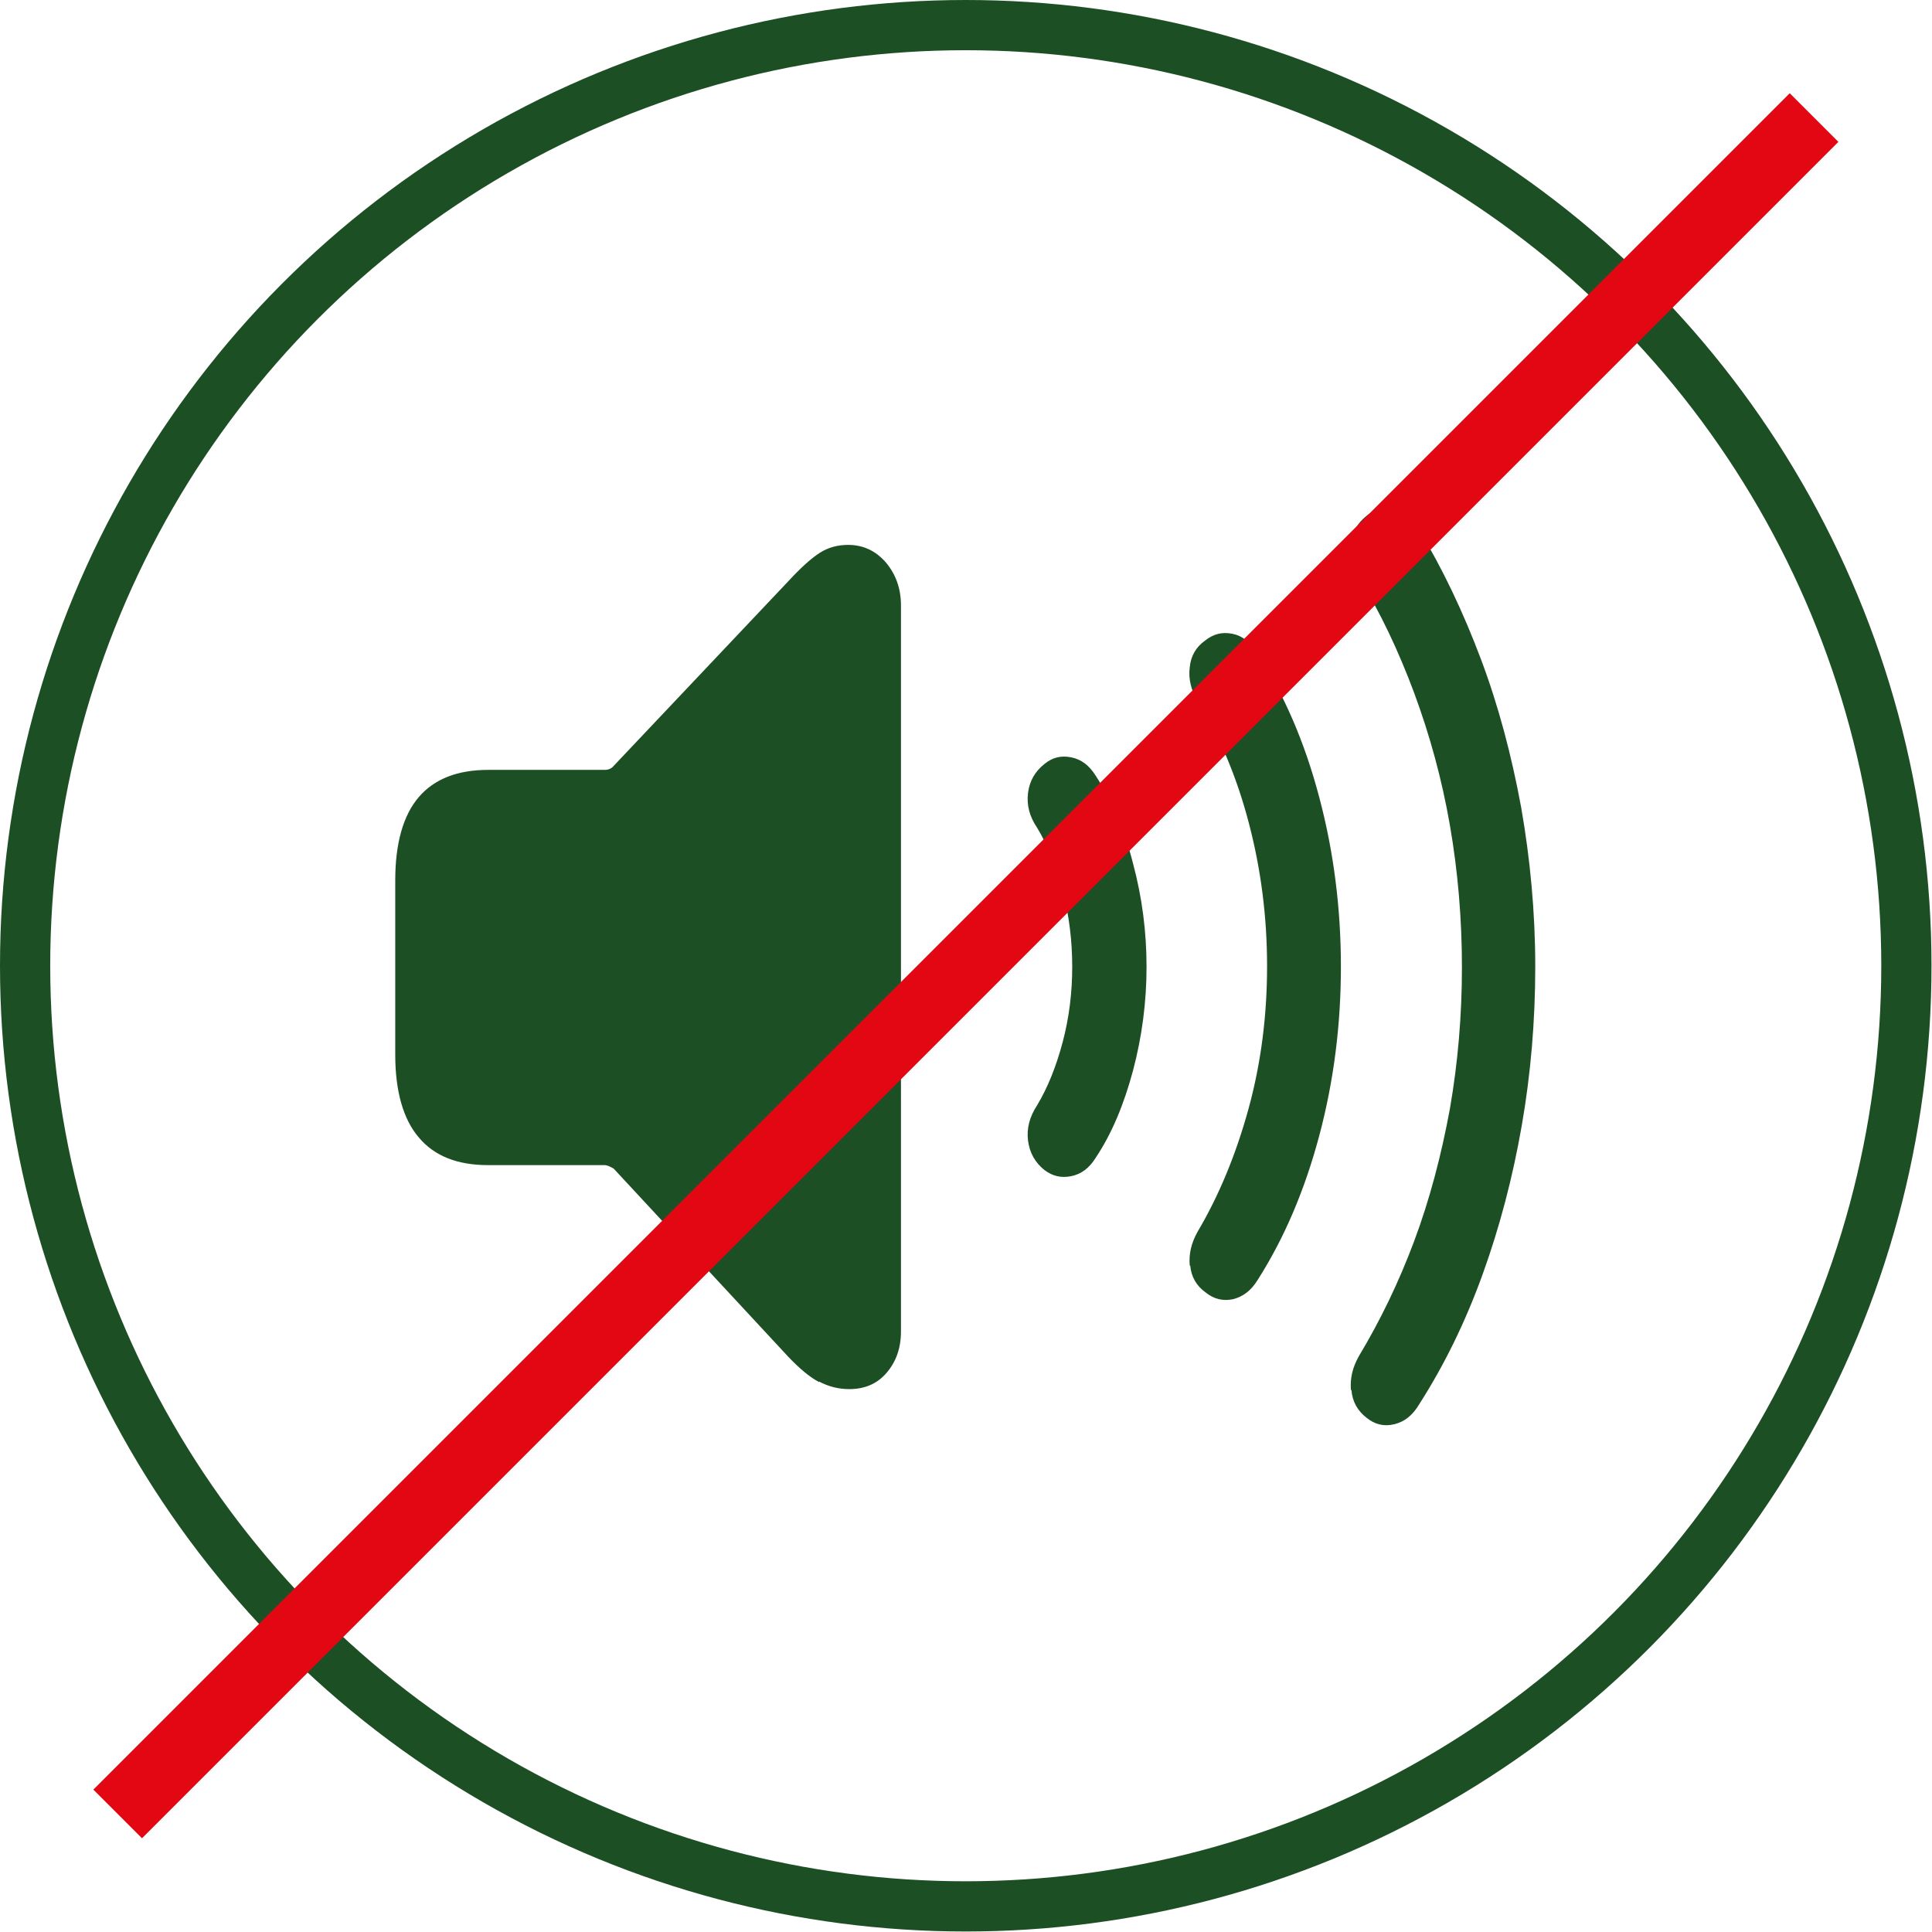
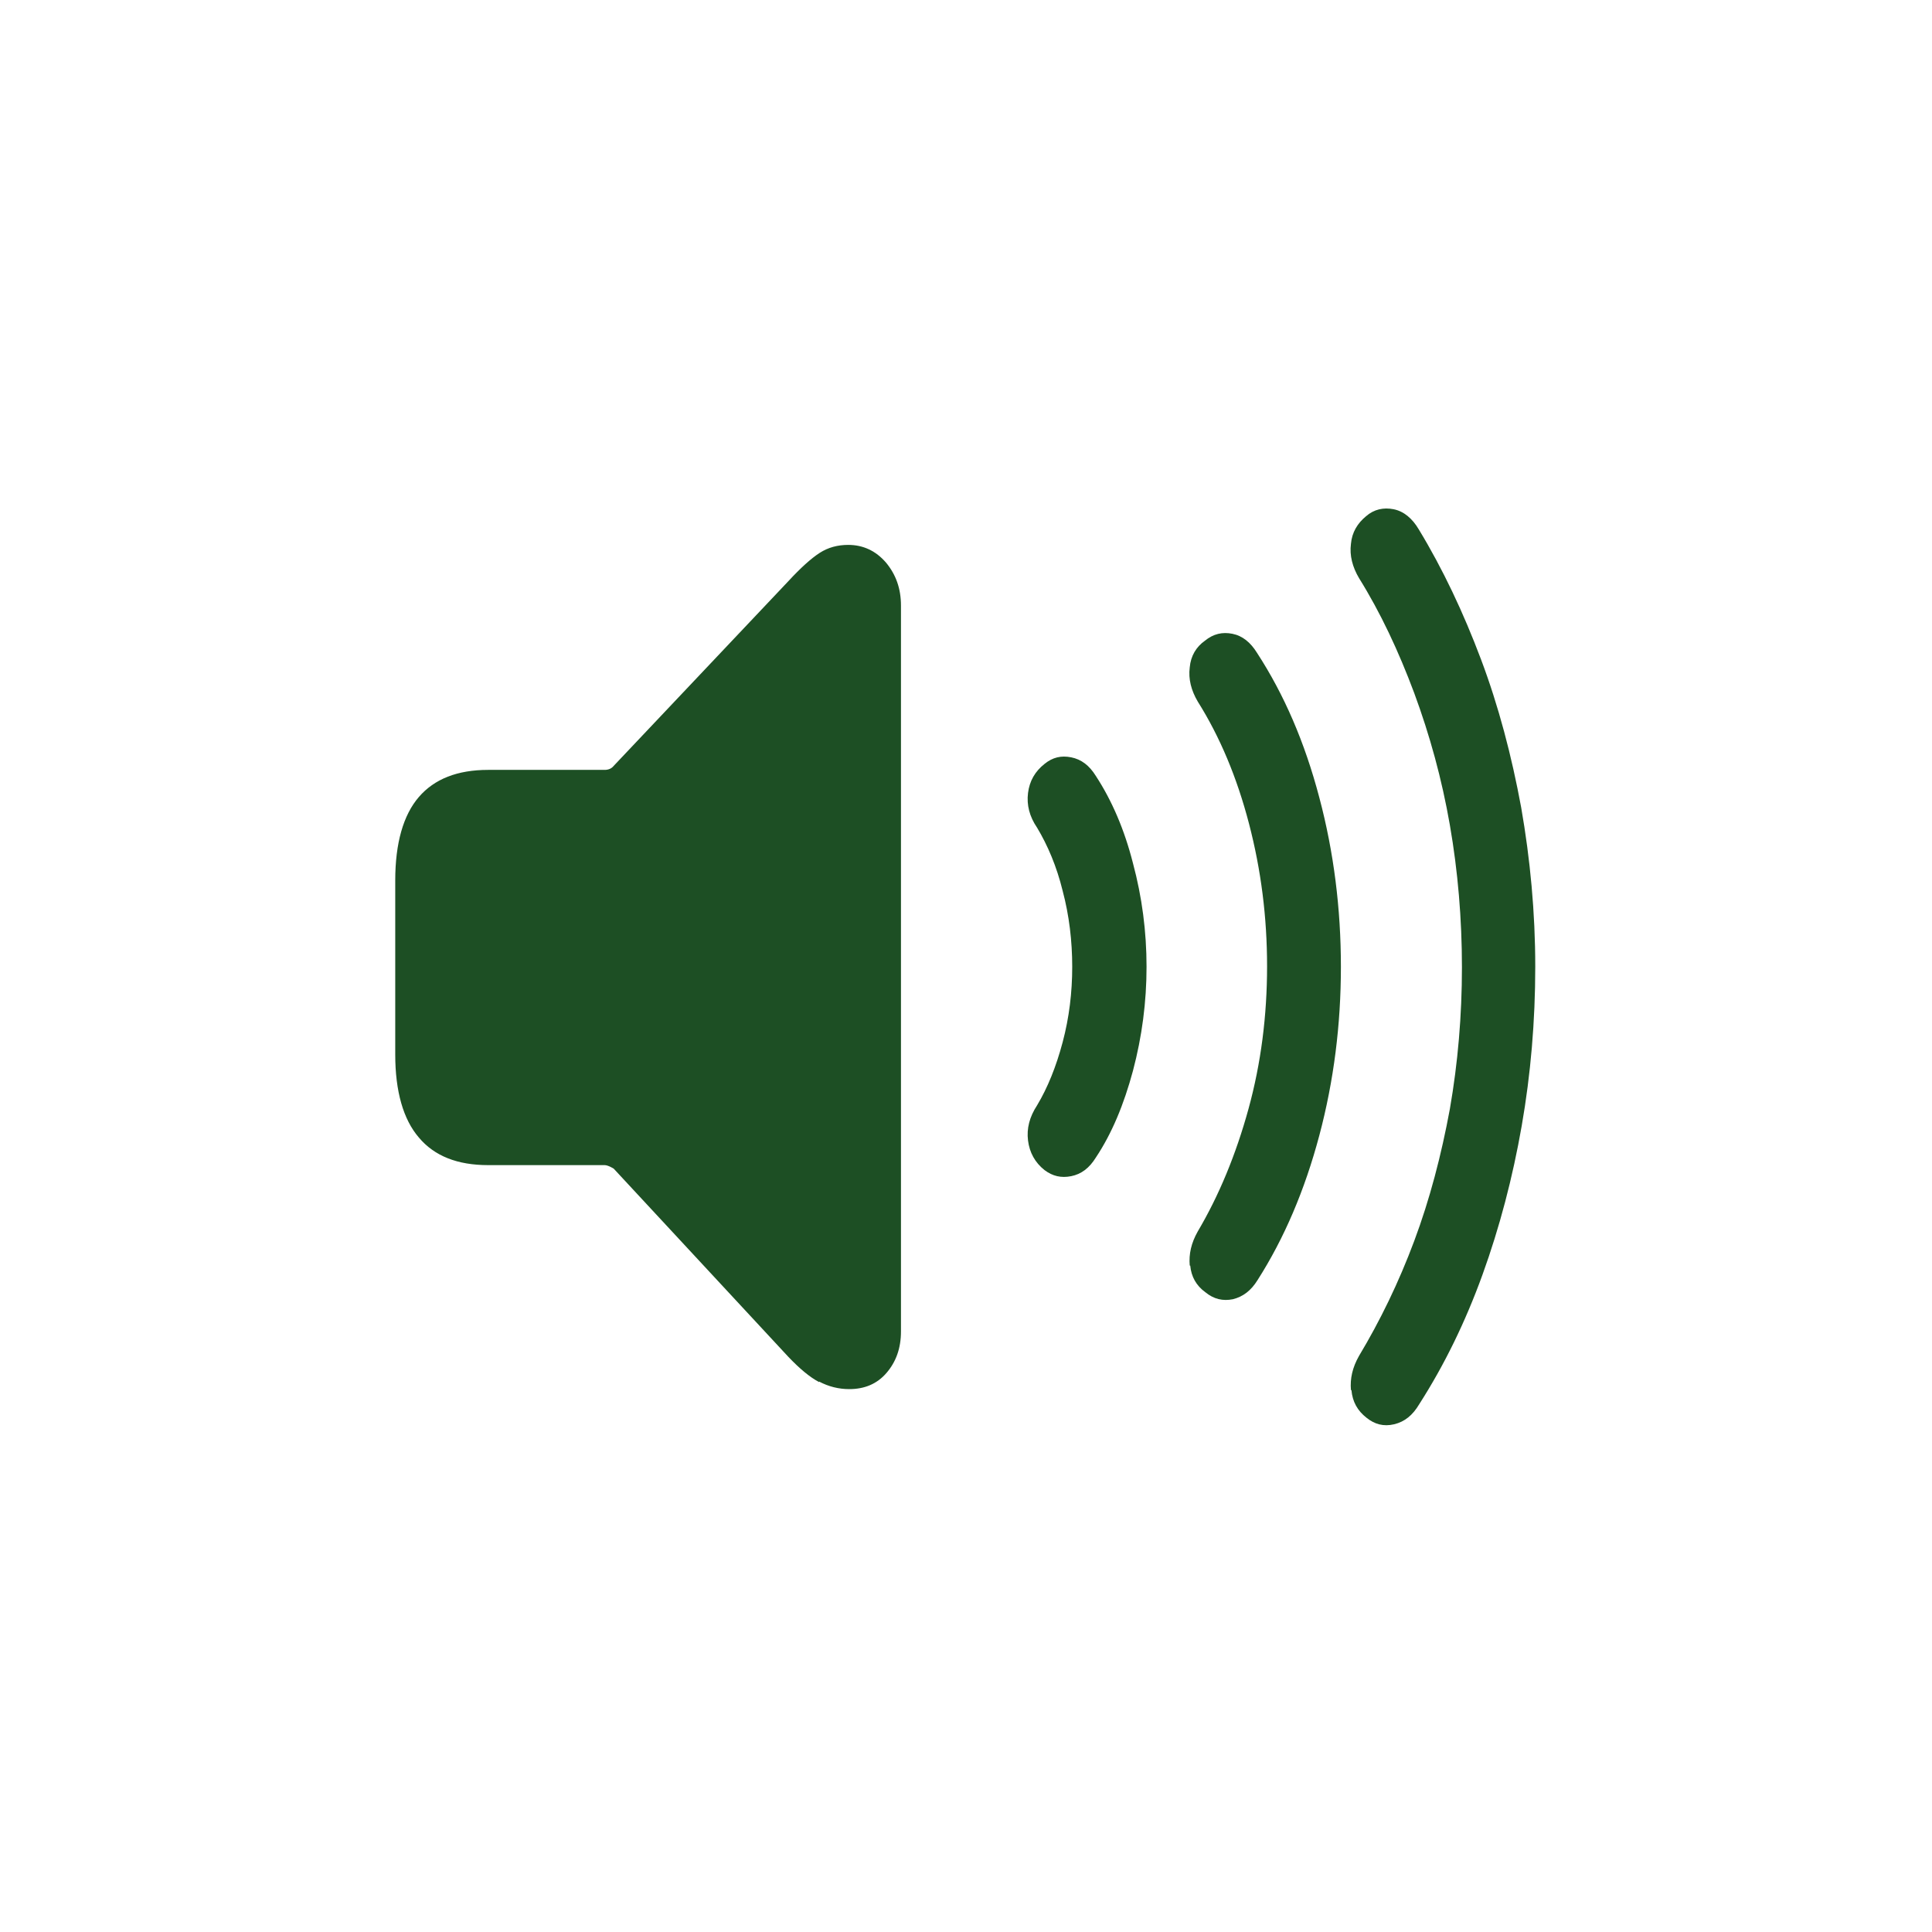
<svg xmlns="http://www.w3.org/2000/svg" id="Calque_2" data-name="Calque 2" viewBox="0 0 38.47 38.47">
  <defs>
    <style>
      .cls-1 {
        fill: none;
        stroke: #1d4f24;
        stroke-miterlimit: 10;
      }

      .cls-2 {
        fill: #e30613;
      }

      .cls-3 {
        fill: #1d4f24;
      }
    </style>
  </defs>
  <g id="Calque_1-2" data-name="Calque 1">
-     <circle class="cls-1" cx="19.23" cy="19.23" r="18.73" />
-     <path class="cls-3" d="M16.31,27.52c-.19-.1-.39-.27-.61-.5l-3.48-3.75s-.11-.07-.18-.07h-2.32c-.61,0-1.07-.18-1.38-.55-.31-.36-.47-.92-.47-1.65v-3.47c0-.74.16-1.3.47-1.66.31-.36.77-.54,1.38-.54h2.32c.08,0,.14-.03.18-.08l3.48-3.68c.24-.26.45-.45.62-.56s.36-.16.57-.16c.3,0,.55.12.75.35.2.24.3.52.3.86v14.45c0,.34-.1.61-.29.83-.19.22-.44.32-.74.32-.21,0-.41-.05-.6-.15ZM20.47,22.71c-.03-.24.03-.47.18-.7.21-.35.38-.77.51-1.26.13-.49.19-.99.19-1.5s-.06-1.02-.19-1.51c-.12-.49-.3-.91-.51-1.26-.15-.22-.21-.45-.18-.69.03-.24.14-.43.33-.58.16-.13.33-.17.53-.13.2.04.36.16.49.37.32.49.57,1.07.74,1.74.18.67.27,1.36.27,2.06s-.09,1.39-.27,2.07c-.18.67-.42,1.25-.74,1.73-.13.21-.29.33-.49.37-.2.04-.37,0-.53-.12-.19-.15-.3-.35-.33-.59ZM23.69,25.2c-.02-.23.03-.45.16-.68.42-.71.76-1.53,1.01-2.44.25-.91.37-1.86.37-2.84s-.12-1.92-.36-2.84c-.24-.92-.58-1.73-1.02-2.43-.13-.22-.19-.45-.16-.68.02-.23.13-.41.3-.53.17-.14.35-.18.55-.14.2.04.36.17.49.38.54.83.95,1.78,1.24,2.88.29,1.09.43,2.22.43,3.37s-.14,2.27-.43,3.36c-.29,1.09-.7,2.05-1.23,2.88-.13.21-.29.33-.49.38-.2.04-.38,0-.55-.14-.18-.13-.28-.31-.3-.53ZM26.9,27.68c-.02-.23.03-.45.16-.68.42-.7.79-1.46,1.1-2.29.31-.83.54-1.71.71-2.63.16-.92.24-1.86.24-2.82s-.08-1.91-.24-2.83c-.16-.92-.4-1.79-.71-2.63-.31-.83-.67-1.6-1.1-2.29-.13-.22-.19-.45-.16-.68.02-.23.13-.41.3-.55.16-.14.35-.18.55-.14.2.04.37.18.5.4.48.79.89,1.66,1.24,2.59.35.93.61,1.92.8,2.95.18,1.03.28,2.09.28,3.17s-.09,2.14-.27,3.17c-.18,1.03-.44,2.02-.78,2.96-.34.94-.76,1.8-1.26,2.58-.13.22-.29.35-.5.4-.21.05-.39,0-.55-.13-.18-.14-.28-.32-.3-.55Z" />
-     <rect class="cls-2" x="-4.65" y="18.55" width="47.77" height="1.37" transform="translate(-7.97 19.23) rotate(-45)" />
+     <path class="cls-3" d="M16.31,27.52c-.19-.1-.39-.27-.61-.5l-3.48-3.75s-.11-.07-.18-.07h-2.32c-.61,0-1.07-.18-1.38-.55-.31-.36-.47-.92-.47-1.65v-3.47c0-.74.16-1.3.47-1.66.31-.36.77-.54,1.38-.54h2.32c.08,0,.14-.03.18-.08l3.48-3.68c.24-.26.45-.45.62-.56s.36-.16.57-.16c.3,0,.55.12.75.35.2.24.3.52.3.86v14.45c0,.34-.1.61-.29.83-.19.22-.44.32-.74.32-.21,0-.41-.05-.6-.15M20.47,22.71c-.03-.24.03-.47.18-.7.21-.35.38-.77.51-1.26.13-.49.19-.99.19-1.5s-.06-1.02-.19-1.51c-.12-.49-.3-.91-.51-1.26-.15-.22-.21-.45-.18-.69.03-.24.14-.43.33-.58.16-.13.33-.17.53-.13.2.04.36.16.49.37.32.49.57,1.07.74,1.74.18.67.27,1.36.27,2.06s-.09,1.39-.27,2.07c-.18.67-.42,1.25-.74,1.73-.13.21-.29.33-.49.37-.2.04-.37,0-.53-.12-.19-.15-.3-.35-.33-.59ZM23.69,25.2c-.02-.23.03-.45.16-.68.42-.71.76-1.53,1.01-2.44.25-.91.37-1.86.37-2.84s-.12-1.92-.36-2.84c-.24-.92-.58-1.73-1.02-2.43-.13-.22-.19-.45-.16-.68.02-.23.13-.41.3-.53.17-.14.35-.18.55-.14.2.04.36.17.49.38.54.83.95,1.78,1.24,2.88.29,1.09.43,2.22.43,3.37s-.14,2.27-.43,3.36c-.29,1.09-.7,2.05-1.23,2.88-.13.21-.29.33-.49.38-.2.04-.38,0-.55-.14-.18-.13-.28-.31-.3-.53ZM26.9,27.68c-.02-.23.03-.45.16-.68.42-.7.79-1.46,1.1-2.29.31-.83.54-1.71.71-2.63.16-.92.24-1.86.24-2.82s-.08-1.91-.24-2.83c-.16-.92-.4-1.79-.71-2.63-.31-.83-.67-1.6-1.1-2.29-.13-.22-.19-.45-.16-.68.02-.23.13-.41.3-.55.16-.14.35-.18.55-.14.2.04.37.18.5.4.48.79.89,1.66,1.24,2.59.35.93.61,1.92.8,2.95.18,1.03.28,2.09.28,3.17s-.09,2.14-.27,3.17c-.18,1.03-.44,2.02-.78,2.96-.34.94-.76,1.8-1.26,2.58-.13.22-.29.35-.5.4-.21.05-.39,0-.55-.13-.18-.14-.28-.32-.3-.55Z" />
  </g>
</svg>